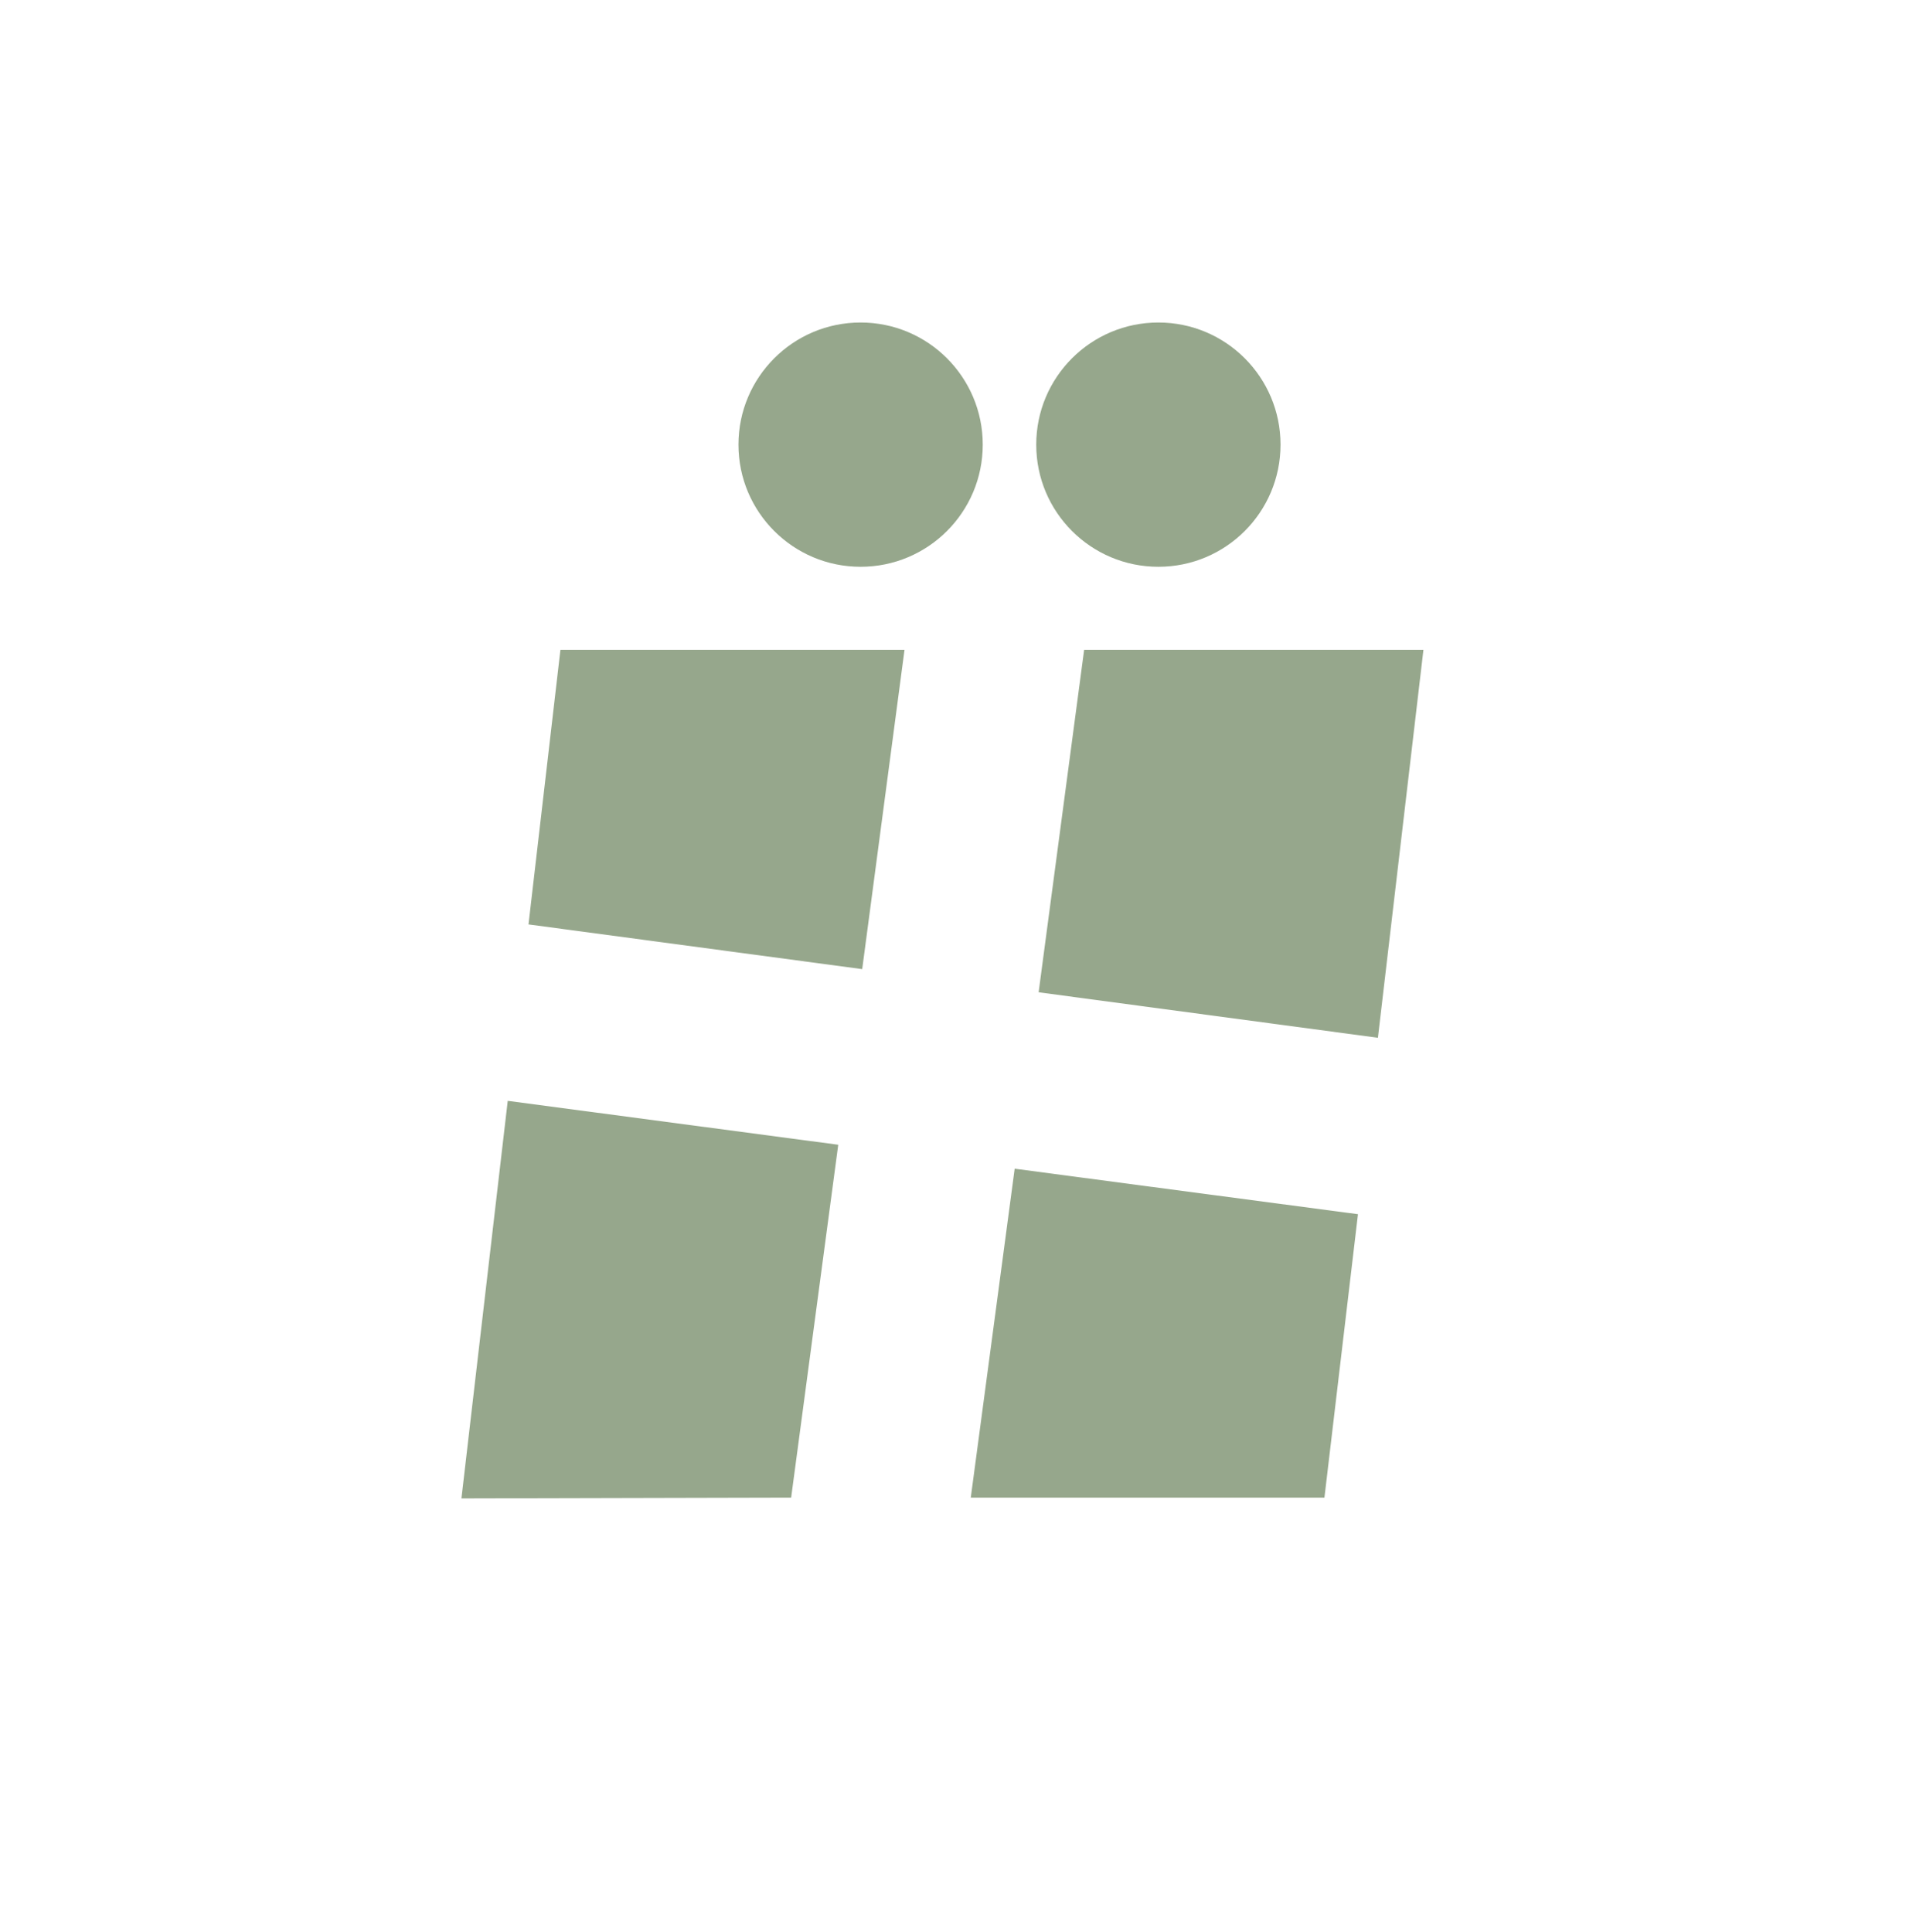
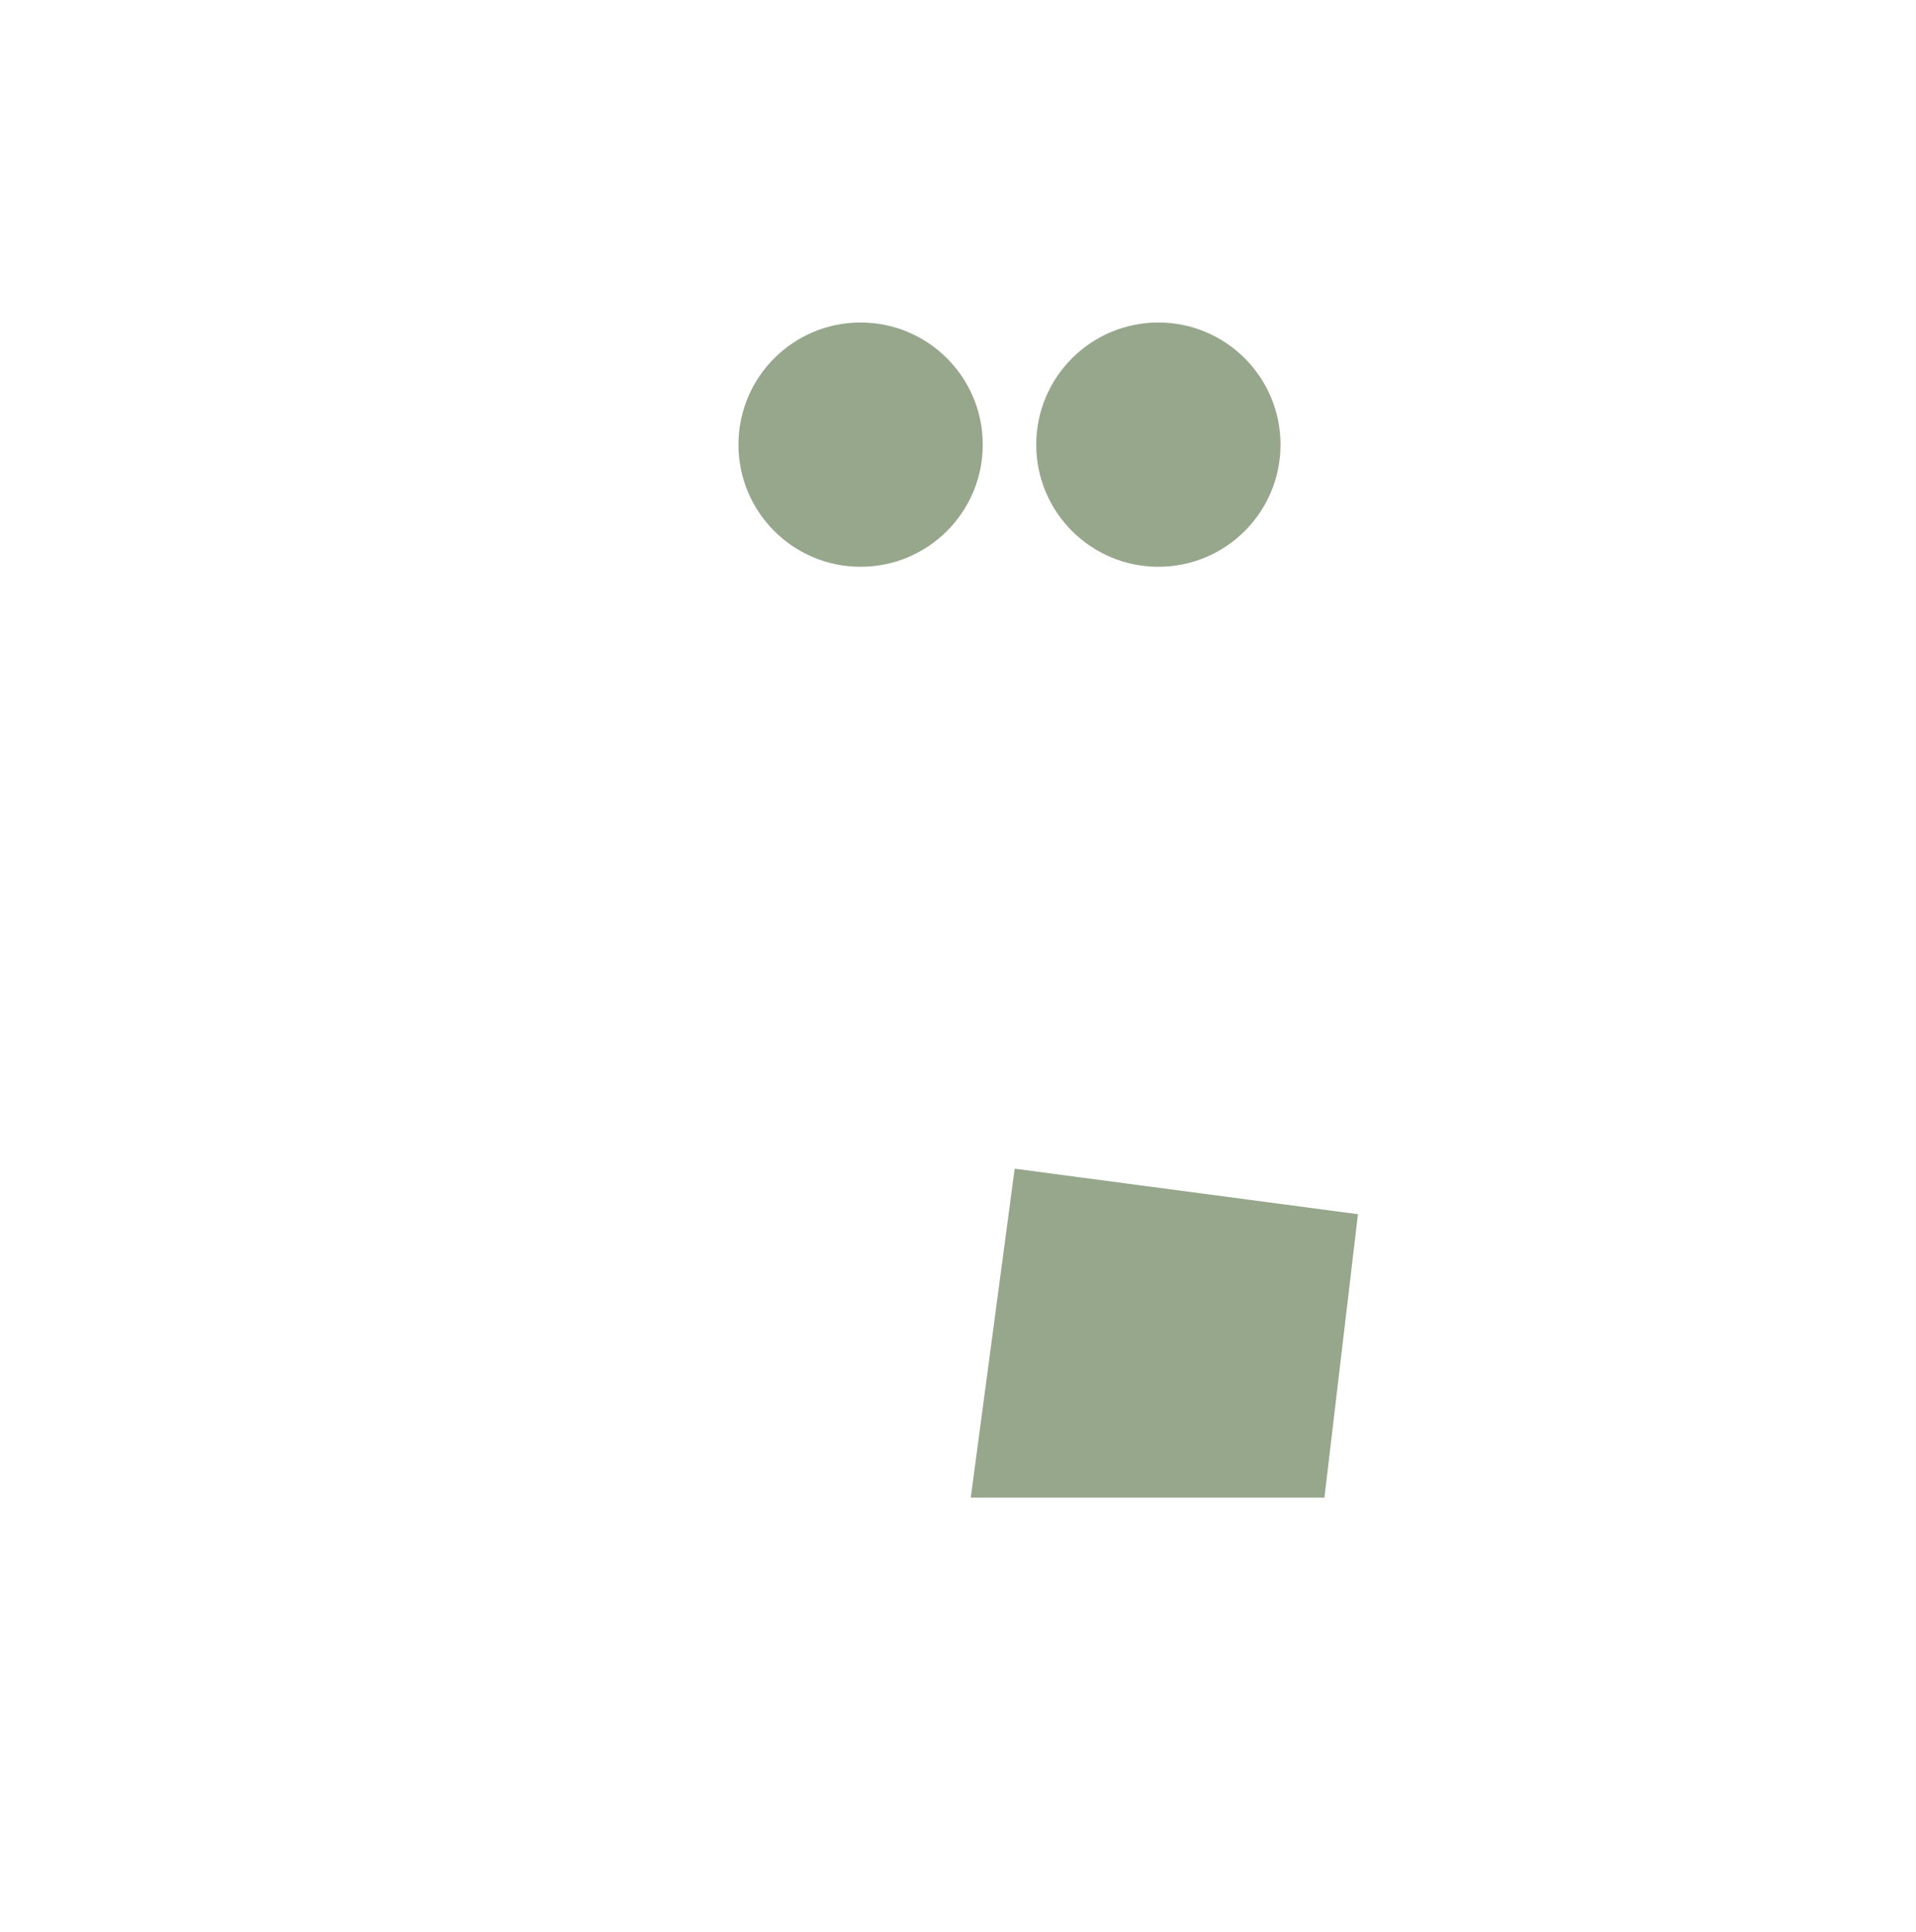
<svg xmlns="http://www.w3.org/2000/svg" version="1.1" id="Layer_1" x="0px" y="0px" viewBox="0 0 240 242" style="enable-background:new 0 0 240 242;" xml:space="preserve">
  <style type="text/css">
	.st0{fill:#96A78C;}
</style>
  <g>
    <circle class="st0" cx="107.8" cy="55.7" r="15.3" />
    <circle class="st0" cx="145.1" cy="55.7" r="15.3" />
    <g>
-       <polygon class="st0" points="135.8,81.4 130.1,124.3 172.6,130 178.3,81.4   " />
-       <polygon class="st0" points="113.3,81.4 70.2,81.4 66.2,115.8 108,121.4   " />
-       <polygon class="st0" points="105,143.4 63.6,137.9 57.8,187.7 99.1,187.6   " />
      <polygon class="st0" points="121.6,187.6 165.9,187.6 170.1,152.1 127.1,146.4   " />
    </g>
  </g>
</svg>